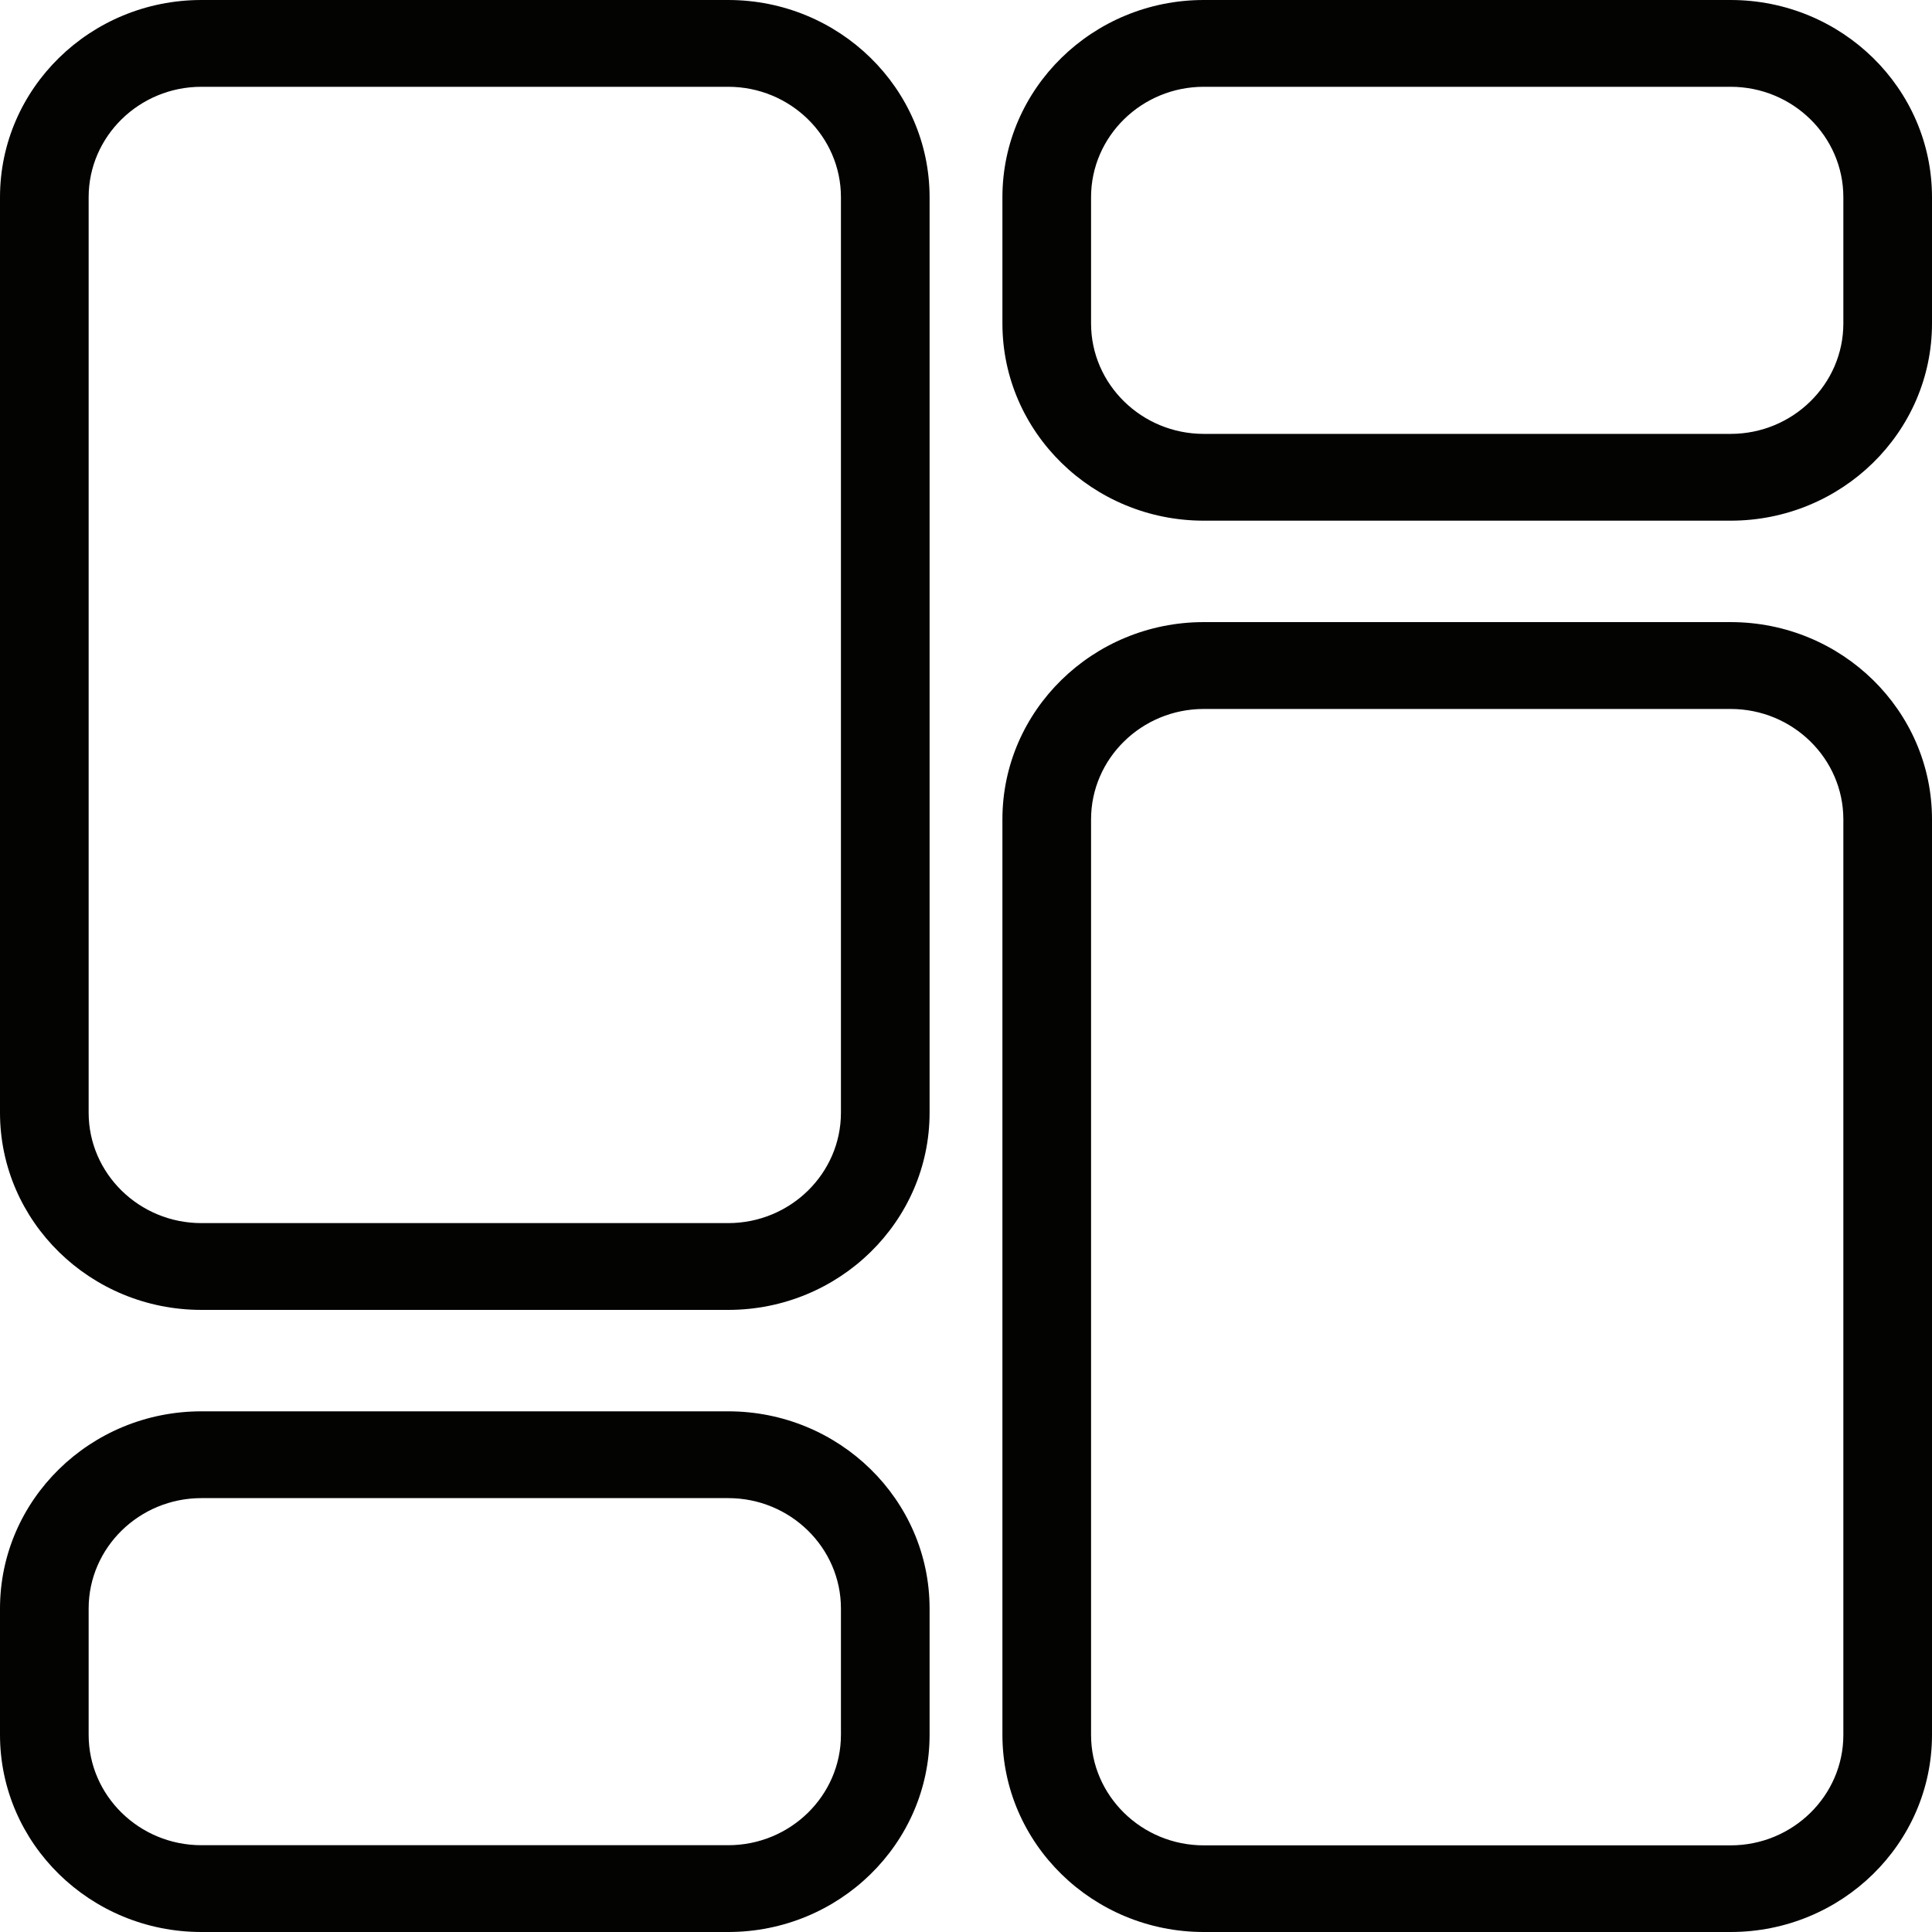
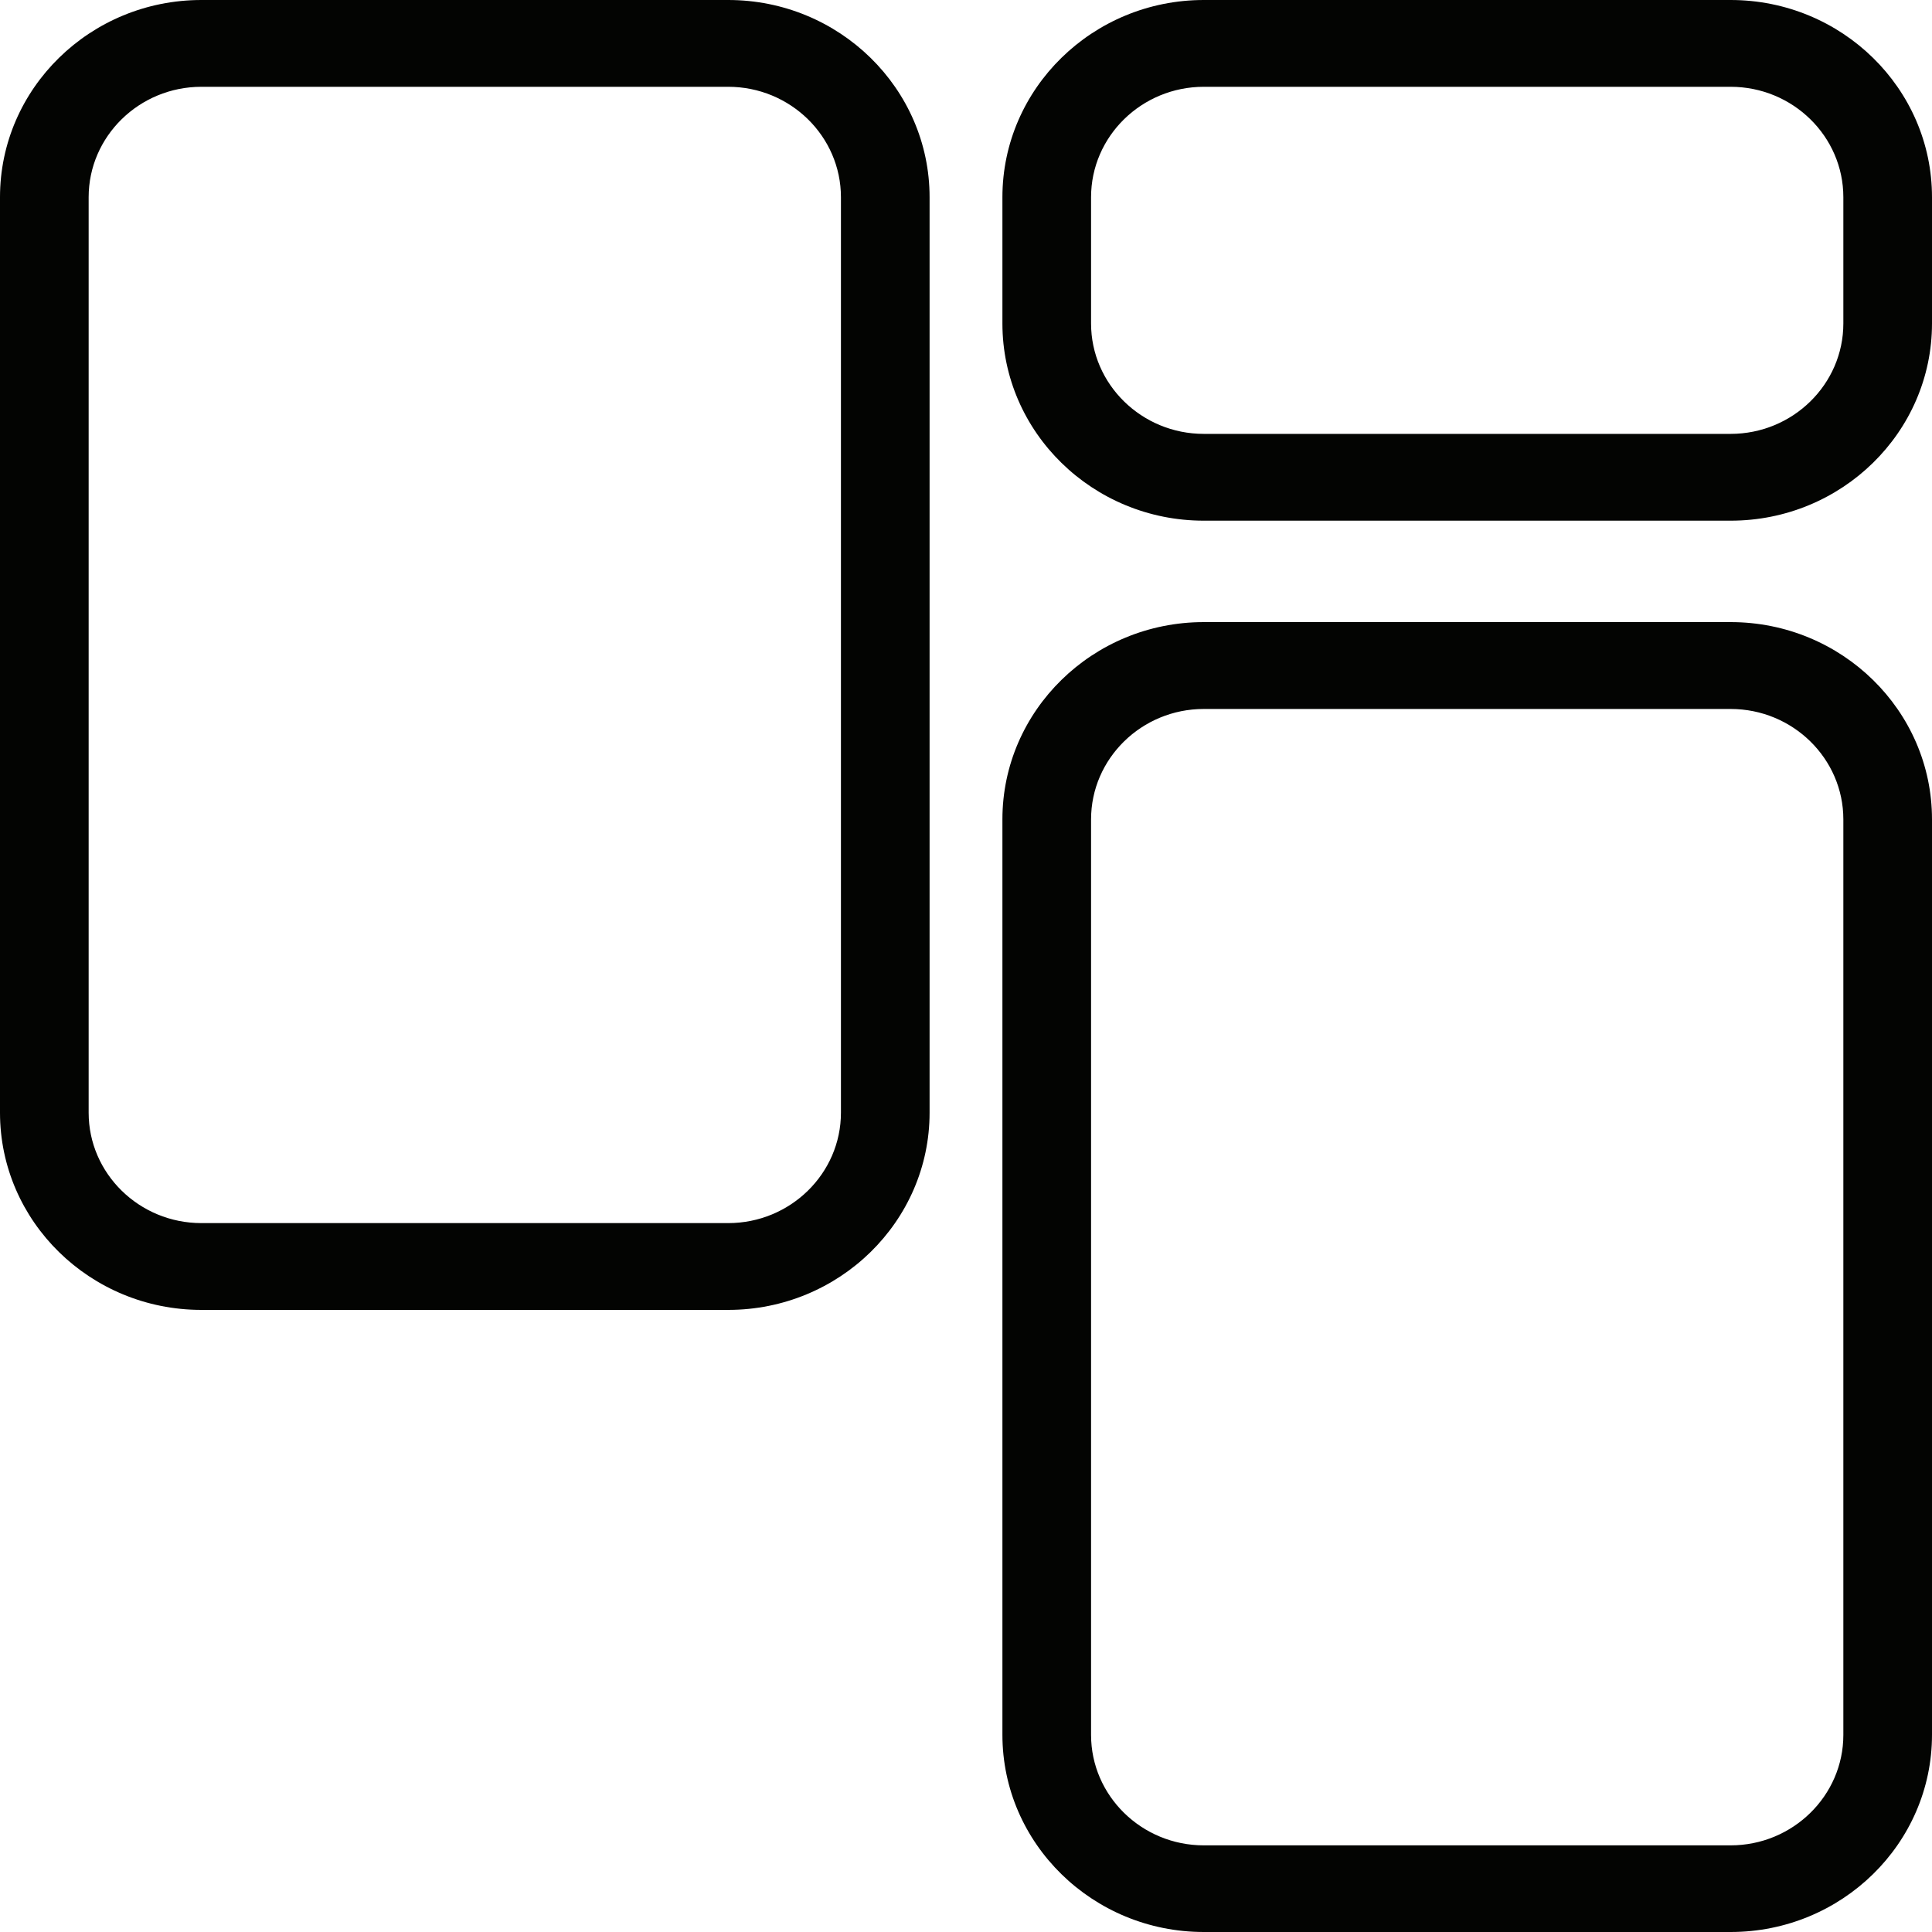
<svg xmlns="http://www.w3.org/2000/svg" width="26" height="26" viewBox="0 0 26 26" fill="none">
  <g clip-path="url(#clip0_2056_549)">
    <path d="M9.8 17.628H2.71C1.215 17.628 0 16.438 0 14.974V2.654C0 1.19 1.215 0 2.71 0H9.8C11.294 0 12.51 1.19 12.51 2.654V14.974C12.51 16.438 11.294 17.628 9.8 17.628ZM2.71 1.168C1.874 1.168 1.193 1.835 1.193 2.654V14.974C1.193 15.793 1.874 16.46 2.71 16.46H9.8C10.636 16.46 11.317 15.793 11.317 14.974V2.654C11.317 1.835 10.636 1.168 9.8 1.168H2.71Z" fill="#030402" />
-     <path d="M9.8 26H2.71C1.215 26 0 24.81 0 23.346V21.647C0 20.183 1.215 18.993 2.71 18.993H9.8C11.294 18.993 12.51 20.183 12.51 21.647V23.346C12.51 24.81 11.294 26 9.8 26ZM2.71 20.161C1.874 20.161 1.193 20.828 1.193 21.647V23.346C1.193 24.165 1.874 24.832 2.71 24.832H9.8C10.636 24.832 11.317 24.165 11.317 23.346V21.647C11.317 20.828 10.636 20.161 9.8 20.161H2.71Z" fill="#030402" />
    <path d="M23.29 26H16.2C14.706 26 13.49 24.81 13.49 23.346V11.026C13.49 9.562 14.706 8.372 16.2 8.372H23.29C24.785 8.372 26 9.562 26 11.026V23.346C26 24.81 24.785 26 23.29 26ZM16.2 9.541C15.364 9.541 14.683 10.208 14.683 11.027V23.348C14.683 24.166 15.364 24.834 16.2 24.834H23.29C24.126 24.834 24.807 24.166 24.807 23.348V11.027C24.807 10.208 24.126 9.541 23.29 9.541H16.2Z" fill="#030402" />
    <path d="M23.29 7.007H16.2C14.706 7.007 13.49 5.817 13.49 4.353V2.654C13.49 1.19 14.706 0 16.2 0H23.29C24.785 0 26 1.19 26 2.654V4.353C26 5.817 24.785 7.007 23.29 7.007ZM16.2 1.168C15.364 1.168 14.683 1.835 14.683 2.654V4.353C14.683 5.172 15.364 5.839 16.2 5.839H23.29C24.126 5.839 24.807 5.172 24.807 4.353V2.654C24.807 1.835 24.126 1.168 23.29 1.168H16.2Z" fill="#030402" />
  </g>
  <defs>
    <clipPath id="clip0_2056_549">
      <rect width="26" height="26" fill="white" />
    </clipPath>
  </defs>
</svg>